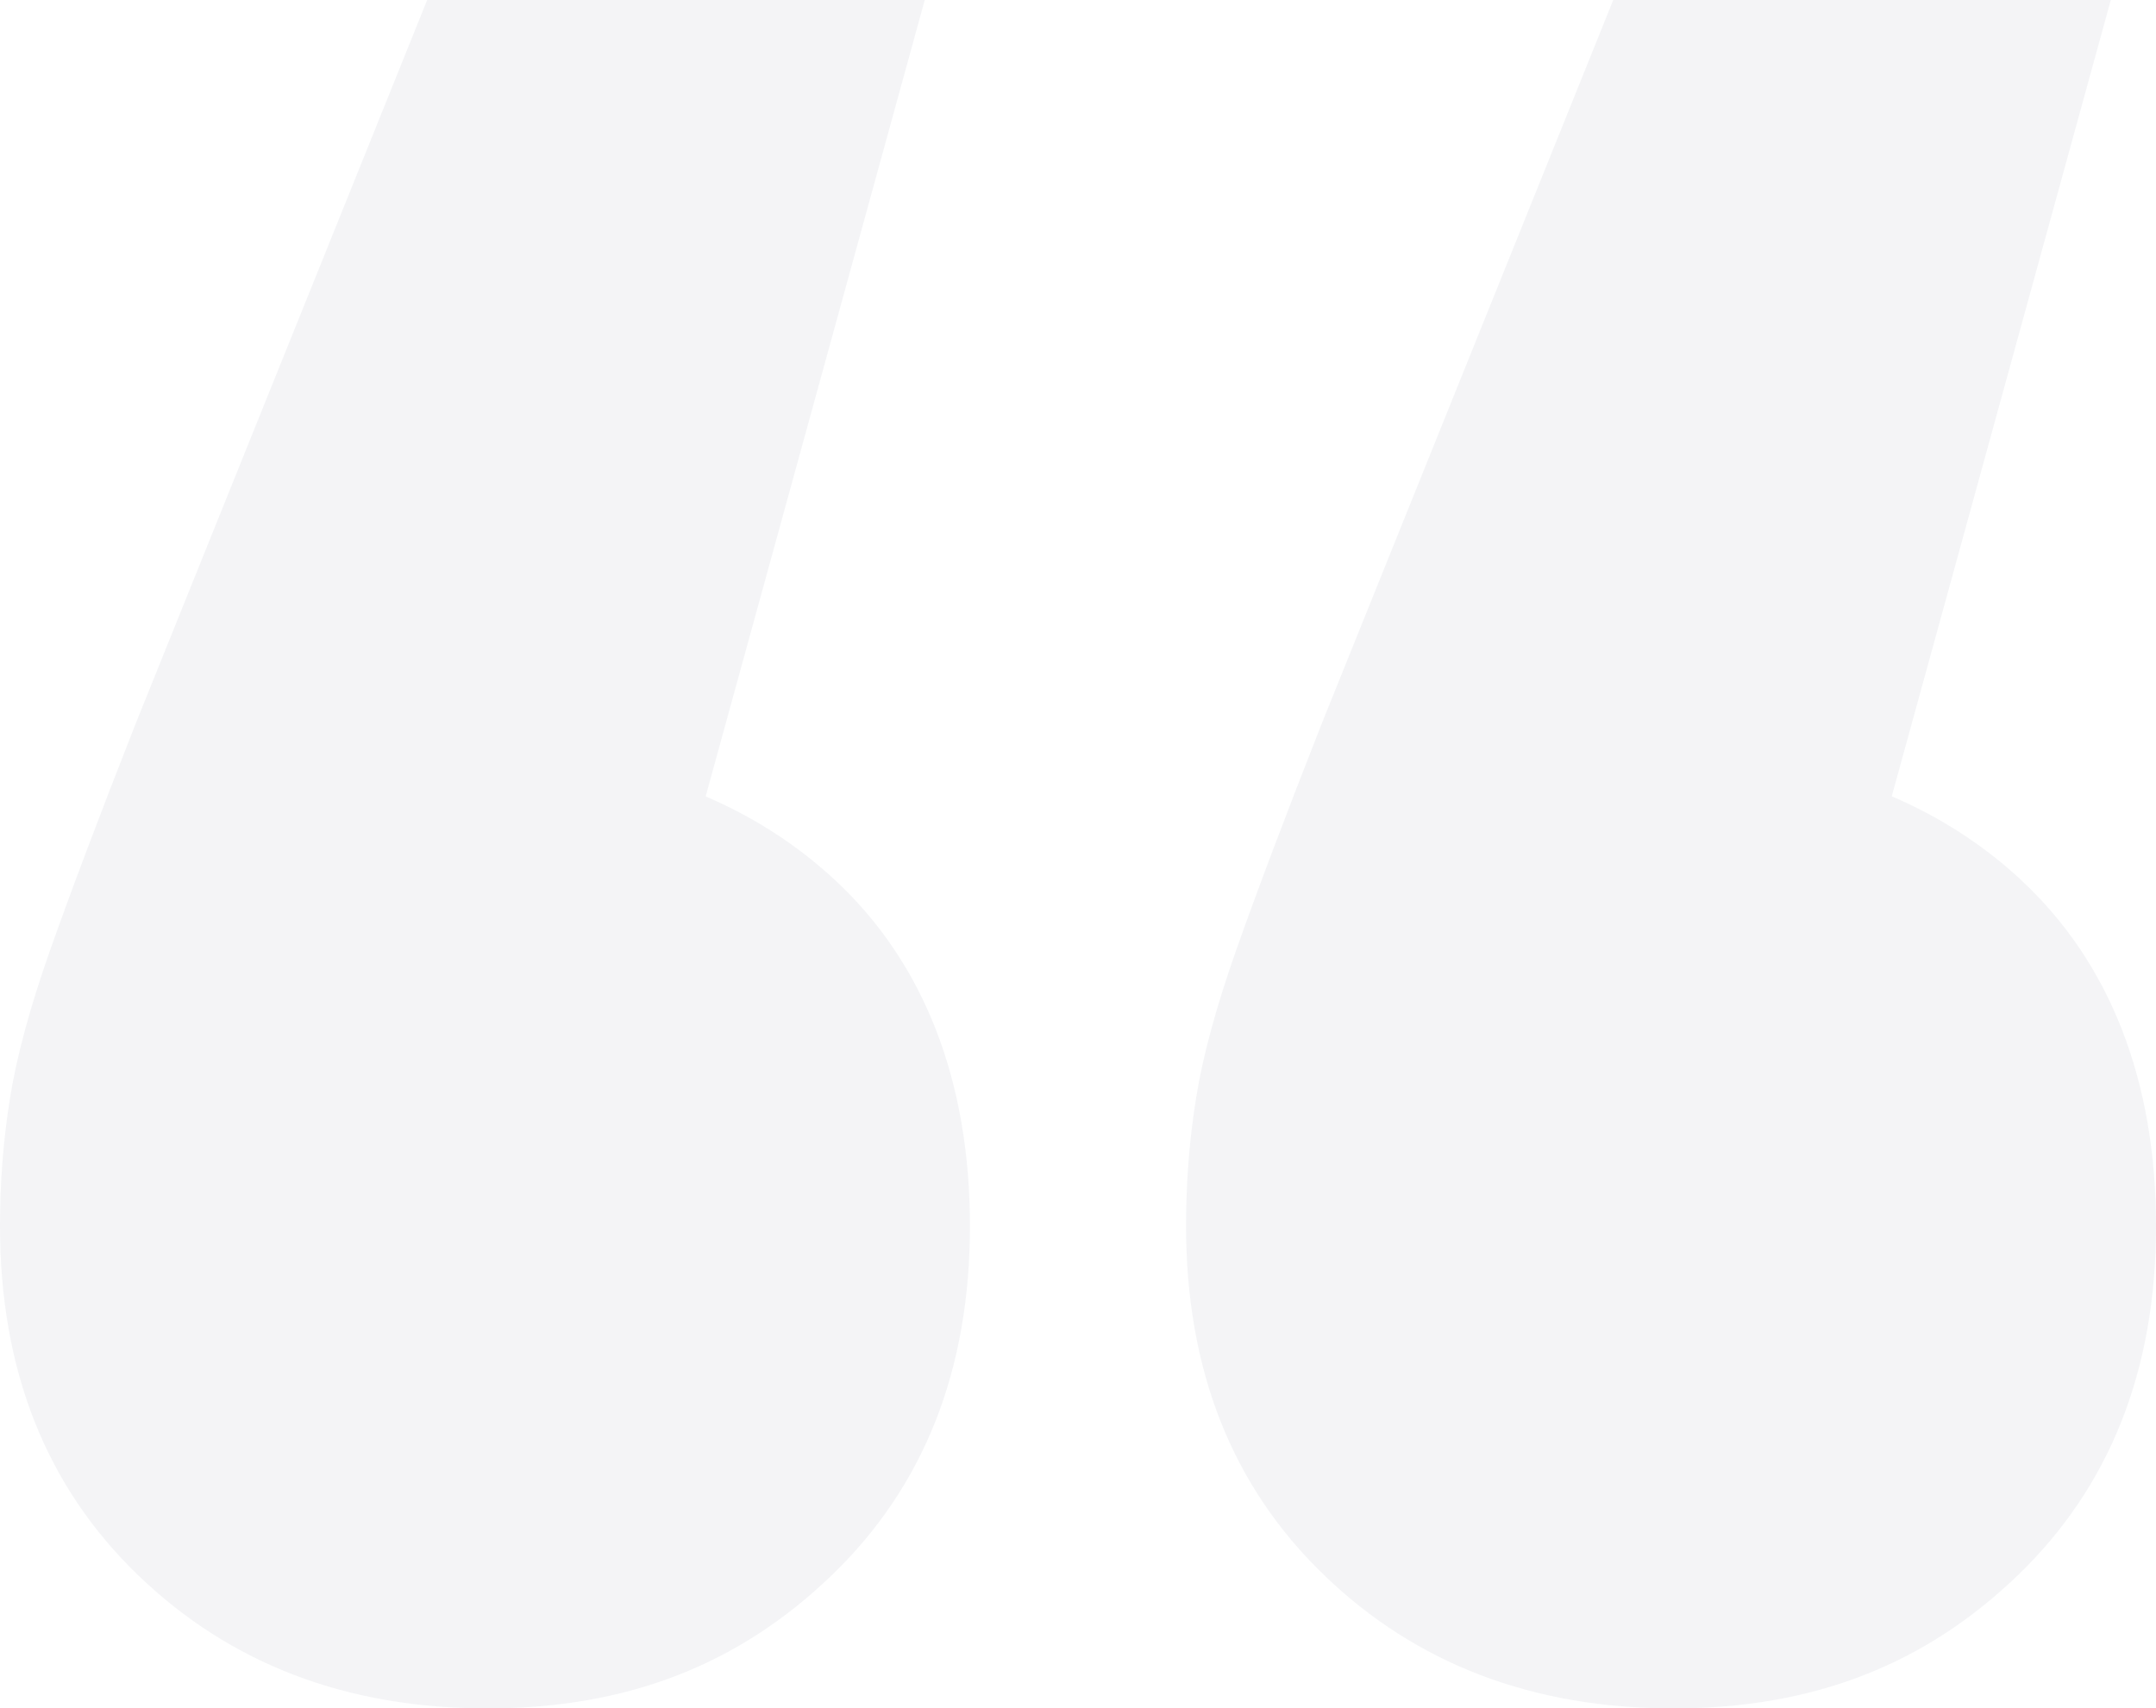
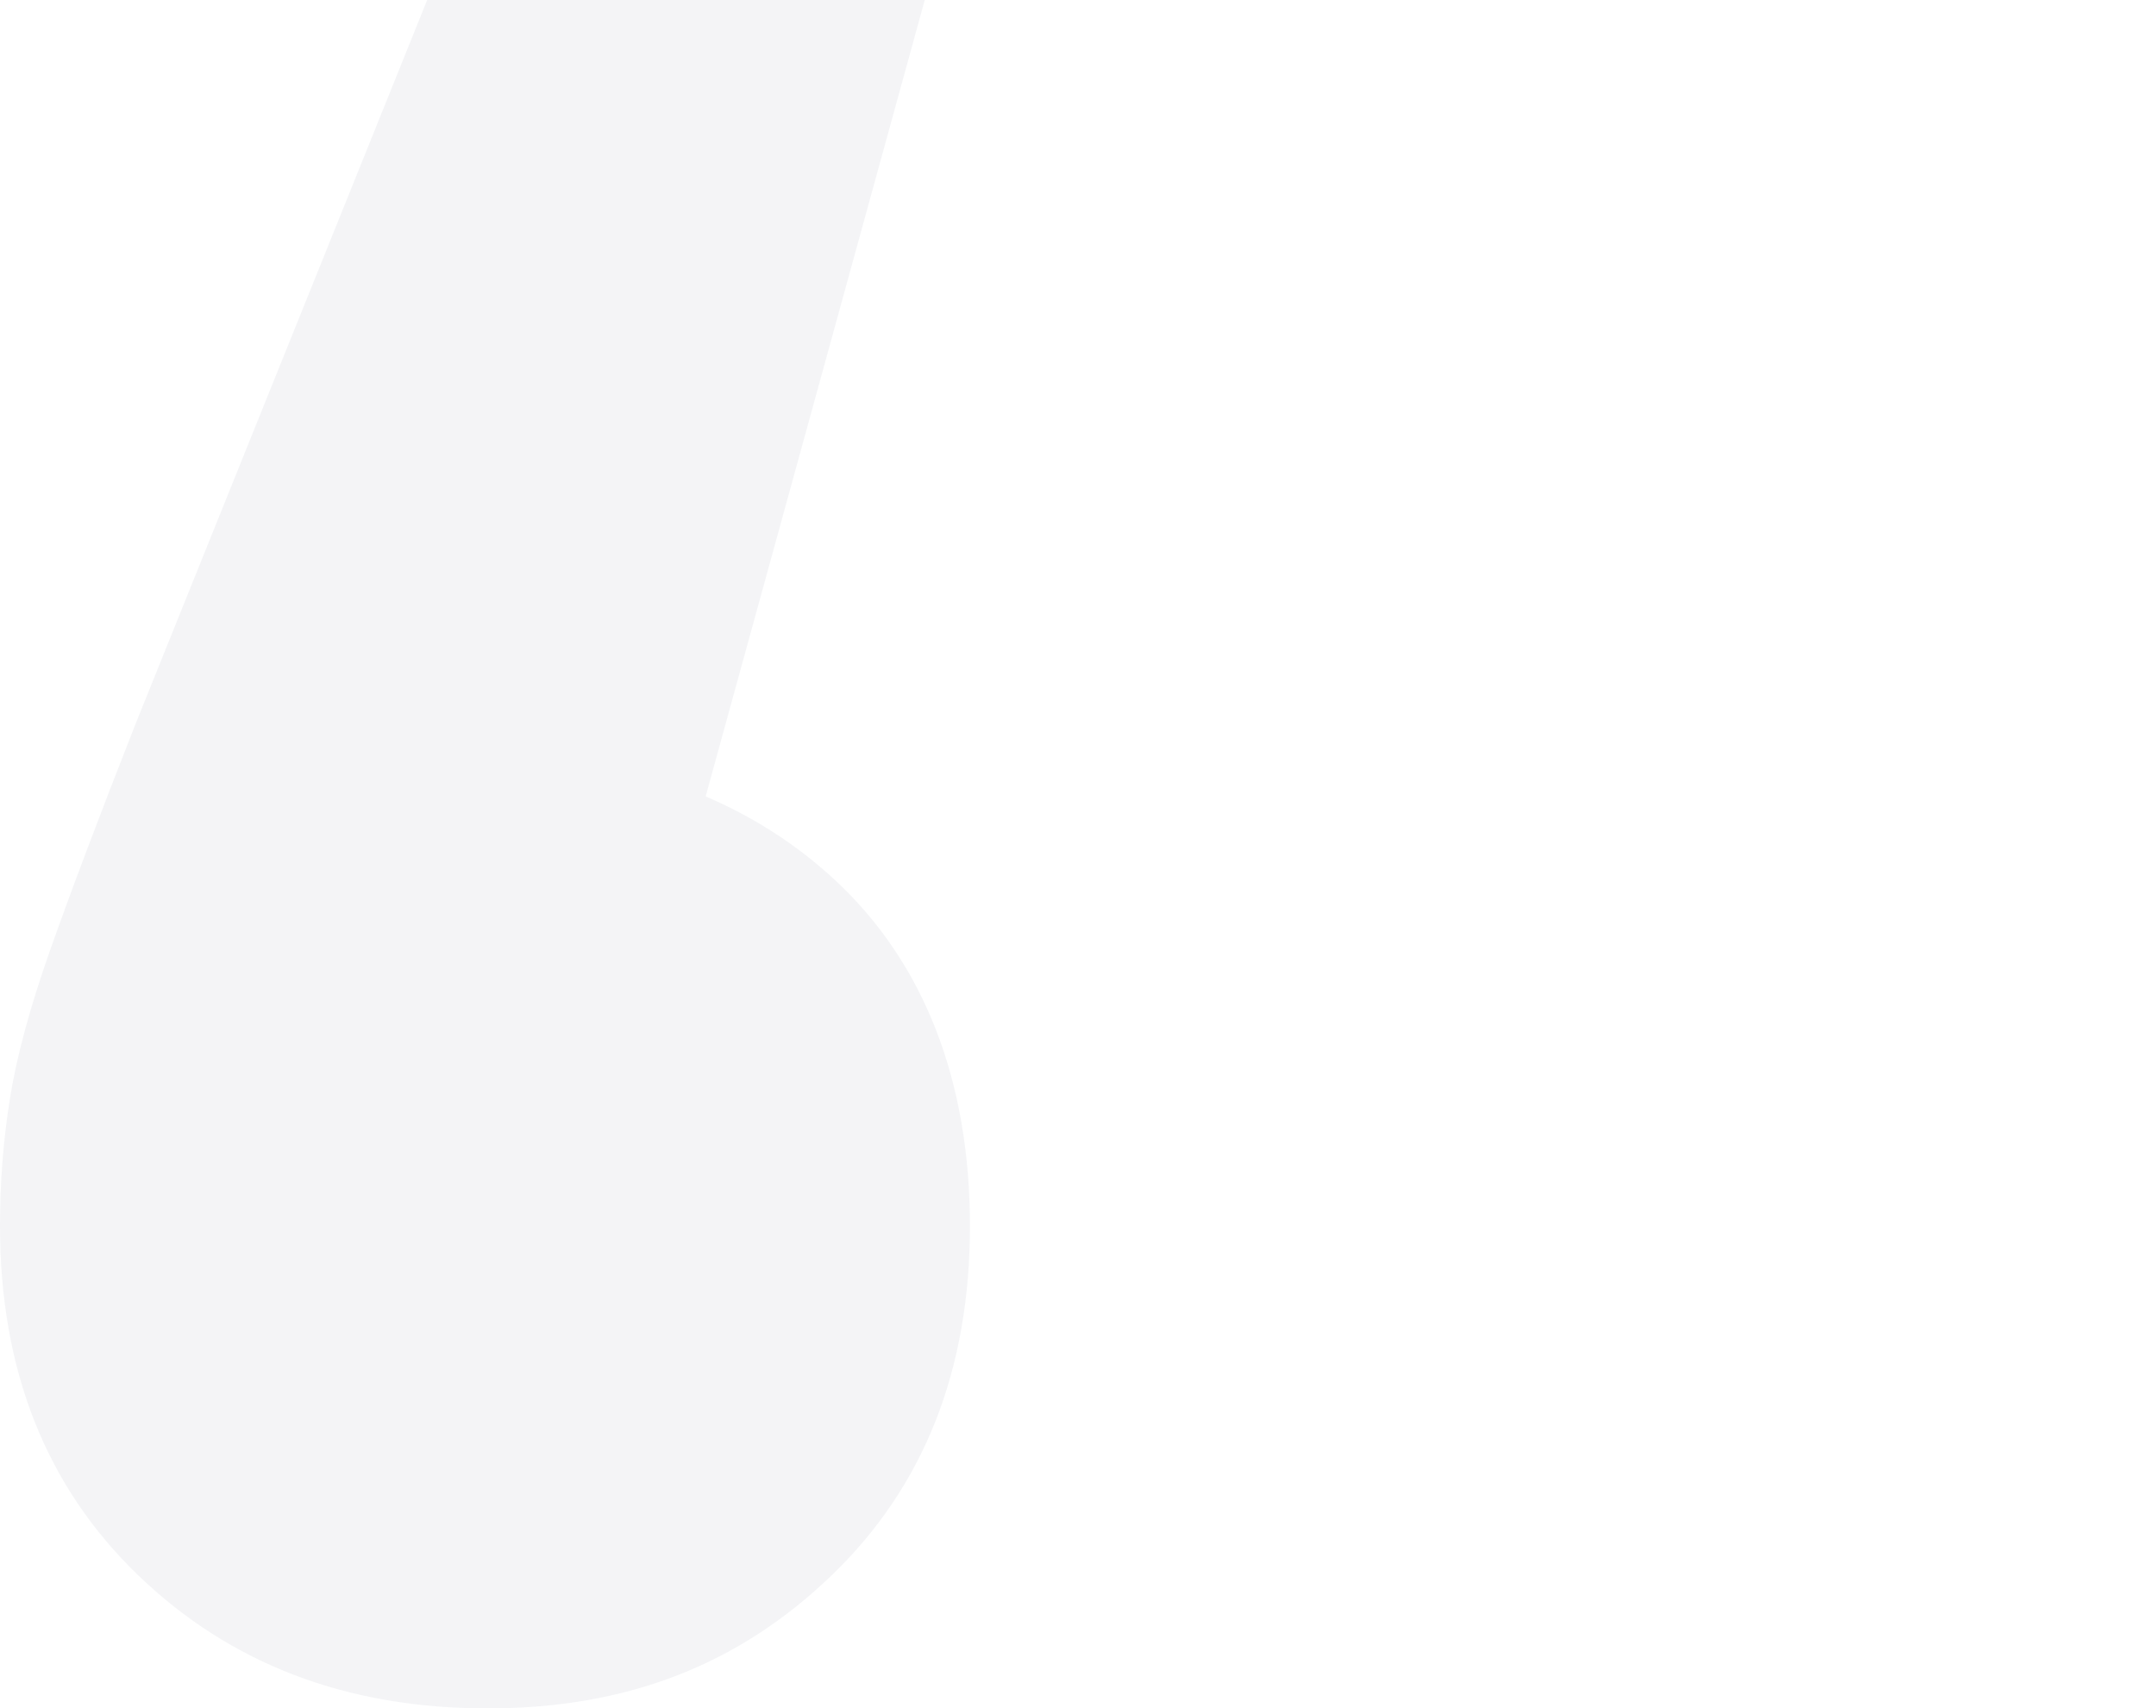
<svg xmlns="http://www.w3.org/2000/svg" id="Layer_1" data-name="Layer 1" viewBox="0 0 190.83 151.24">
  <defs>
    <style>
      .cls-1 {
        opacity: .05;
      }

      .cls-2 {
        fill: #0d1748;
        stroke-width: 0px;
      }
    </style>
  </defs>
  <g class="cls-1">
    <g>
      <path class="cls-2" d="m62.46,70.5L81.85,0h-44.04L12.01,64.06c-3.27,8.31-5.78,14.98-7.56,20.02-1.78,5.05-2.97,9.42-3.56,13.12-.6,3.71-.89,7.49-.89,11.34,0,12.75,4.07,23.06,12.23,30.92,8.15,7.86,18.46,11.79,30.92,11.79s22.31-3.93,30.47-11.79c8.15-7.85,12.23-18.16,12.23-30.92s-4-23.28-12.01-30.69c-3.37-3.11-7.18-5.54-11.38-7.34Z" />
-       <path class="cls-2" d="m178.82,77.84c-3.37-3.11-7.18-5.54-11.38-7.34L186.83,0h-44.04l-25.8,64.06c-3.27,8.31-5.78,14.98-7.56,20.02-1.78,5.05-2.97,9.42-3.56,13.12-.6,3.71-.89,7.49-.89,11.34,0,12.75,4.07,23.06,12.23,30.92,8.15,7.86,18.46,11.79,30.92,11.79s22.31-3.93,30.47-11.79c8.15-7.85,12.23-18.16,12.23-30.92s-4-23.28-12.01-30.69Z" />
    </g>
  </g>
</svg>